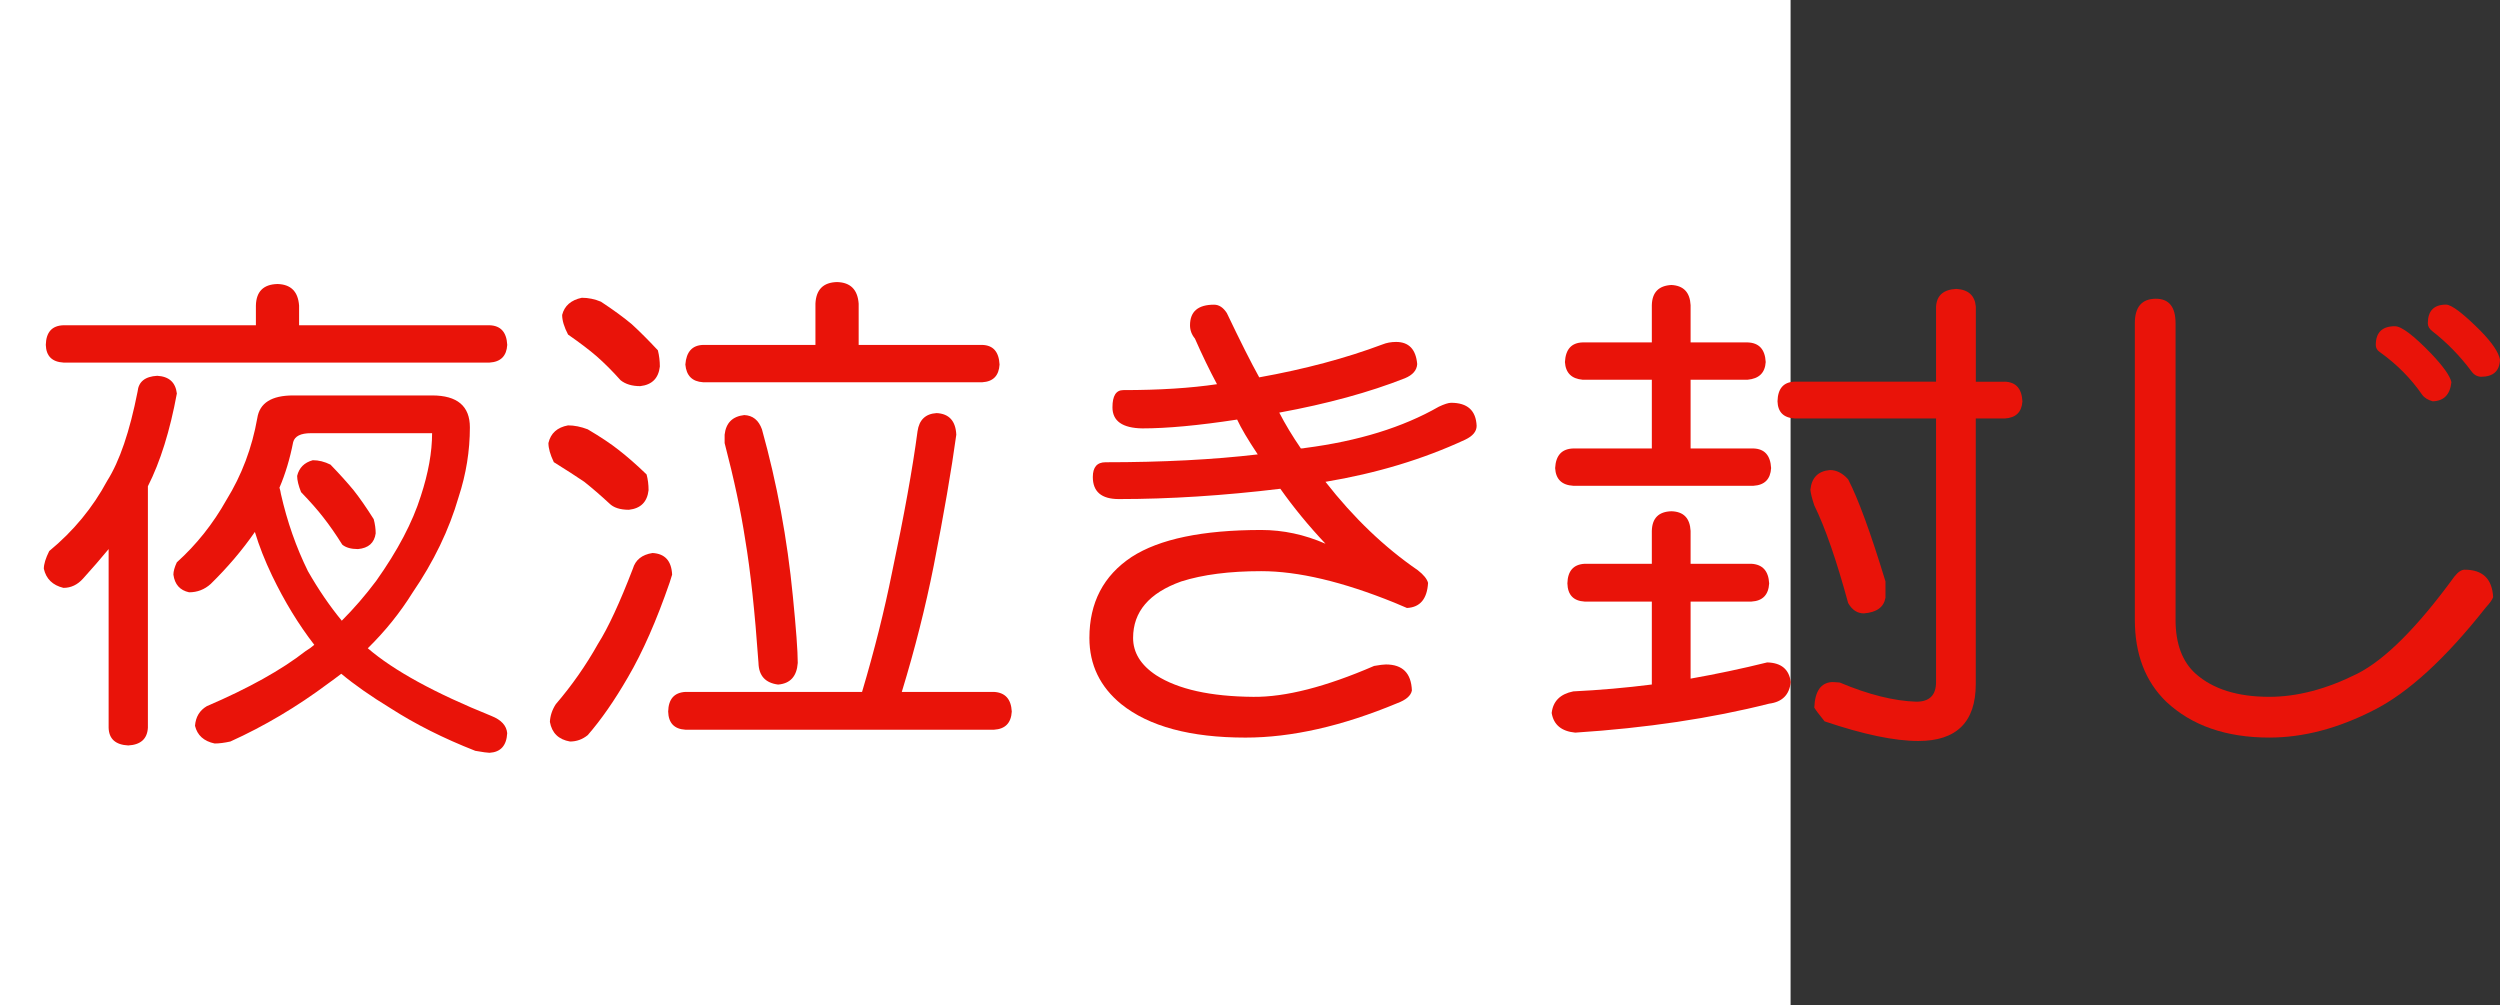
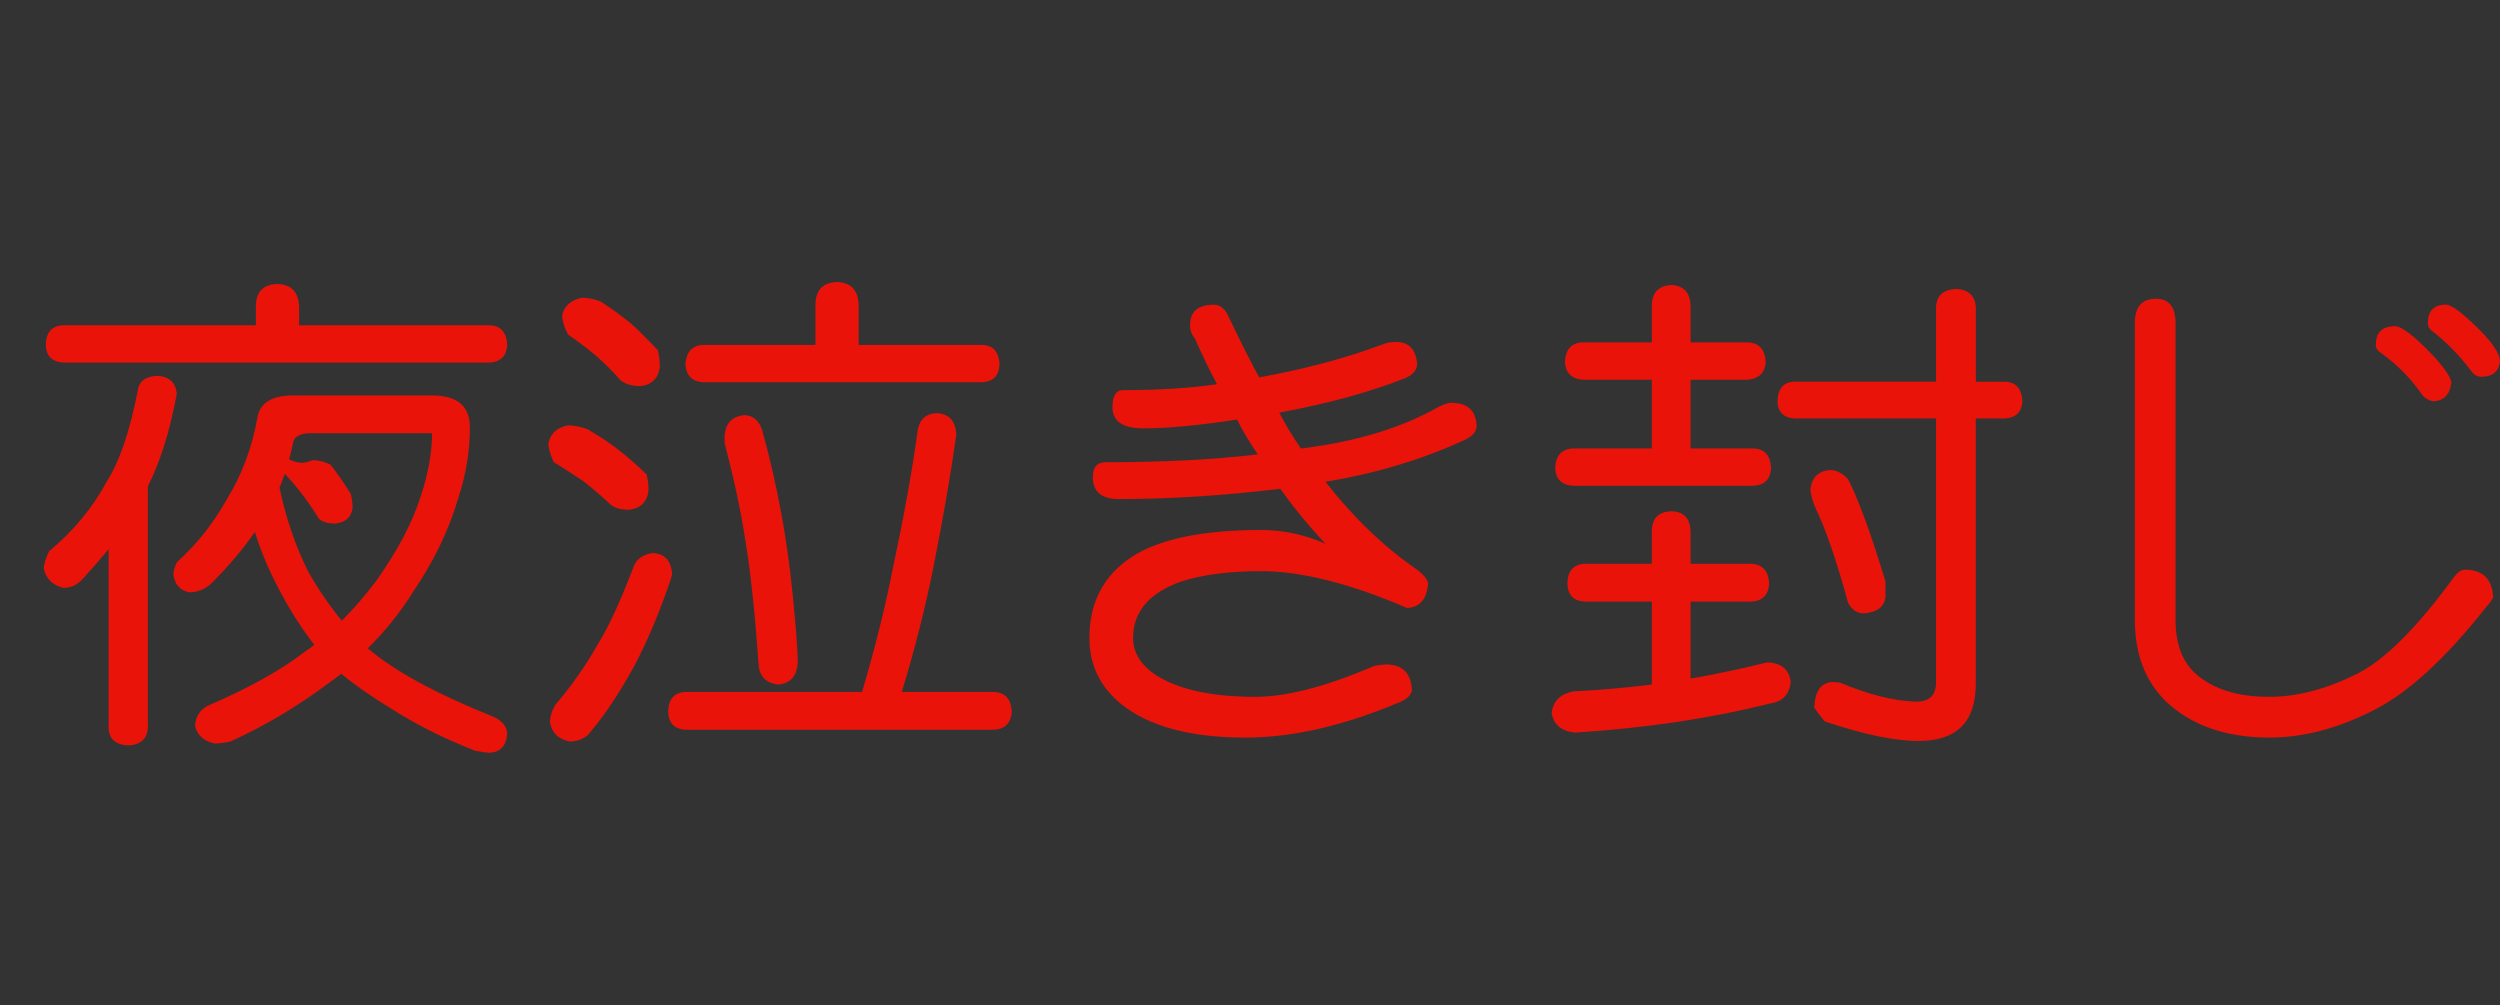
<svg xmlns="http://www.w3.org/2000/svg" xmlns:ns1="http://ns.adobe.com/AdobeIllustrator/10.0/" ns1:viewOrigin="0 32" ns1:rulerOrigin="0 0" ns1:pageBounds="0 32 320 0" width="79.583" height="32" viewBox="0 0 79.583 32" overflow="visible" enable-background="new 0 0 79.583 32" xml:space="preserve">
  <rect x="0" y="0" width="79.583" height="32" fill="#333333" stroke="none" />
  <g id="レイヤー_1" ns1:layer="yes" ns1:editable="no" ns1:dimmedPercent="50" ns1:rgbTrio="#4F008000FFFF">
-     <path ns1:knockout="Off" fill="#FFFFFF" d="M57,32H0V0h57V32z" />
-   </g>
+     </g>
  <g id="レイヤー_2" ns1:layer="yes" ns1:dimmedPercent="50" ns1:rgbTrio="#FFFF4F004F00">
    <g ns1:knockout="Off">
-       <path ns1:knockout="Off" fill="#E91309" d="M5.005,11.963c0.375,0.021,0.583,0.208,0.625,0.563     c-0.219,1.188-0.526,2.172-0.922,2.953v0.016v7.672c-0.021,0.354-0.229,0.541-0.625,0.563c-0.406-0.021-0.615-0.209-0.625-0.563     v-5.688c-0.25,0.303-0.521,0.615-0.813,0.938c-0.177,0.198-0.386,0.297-0.625,0.297c-0.344-0.083-0.552-0.286-0.625-0.609     c0-0.146,0.057-0.333,0.172-0.563c0.771-0.635,1.385-1.38,1.844-2.234c0.396-0.625,0.719-1.573,0.969-2.844     C4.411,12.15,4.619,11.984,5.005,11.963z M8.833,9.041c0.427,0.011,0.656,0.24,0.688,0.688v0.625h6.063     c0.354,0.011,0.542,0.219,0.563,0.625c-0.021,0.354-0.208,0.542-0.563,0.563H2.021c-0.365-0.021-0.552-0.208-0.563-0.563     c0.01-0.406,0.198-0.614,0.563-0.625h6.125V9.729C8.156,9.281,8.385,9.052,8.833,9.041z M9.333,12.588h4.422     c0.802,0,1.203,0.339,1.203,1.016c0,0.75-0.12,1.49-0.359,2.219c-0.302,1.042-0.792,2.058-1.469,3.047     c-0.396,0.636-0.87,1.225-1.422,1.766c0.823,0.709,2.135,1.428,3.938,2.156c0.313,0.125,0.479,0.307,0.5,0.547     c-0.021,0.396-0.208,0.604-0.563,0.625c-0.063,0-0.214-0.021-0.453-0.063c-1.011-0.396-1.912-0.85-2.703-1.359     c-0.615-0.375-1.136-0.739-1.563-1.094c-0.136,0.104-0.276,0.209-0.422,0.313c-0.99,0.739-2.026,1.354-3.109,1.844     c-0.188,0.041-0.354,0.063-0.5,0.063c-0.344-0.073-0.552-0.261-0.625-0.563c0.021-0.281,0.146-0.49,0.375-0.625     c1.333-0.572,2.38-1.156,3.141-1.75c0.104-0.063,0.198-0.13,0.281-0.203c-0.5-0.646-0.948-1.38-1.344-2.203     c-0.229-0.479-0.412-0.942-0.547-1.391c-0.396,0.573-0.865,1.125-1.406,1.656c-0.198,0.178-0.427,0.266-0.688,0.266     c-0.292-0.063-0.458-0.25-0.5-0.563c0-0.104,0.036-0.234,0.109-0.391c0.625-0.563,1.151-1.224,1.578-1.984     c0.489-0.792,0.817-1.661,0.984-2.609C8.265,12.828,8.646,12.588,9.333,12.588z M8.896,15.525     c0.021,0.063,0.036,0.13,0.047,0.203c0.198,0.875,0.484,1.693,0.859,2.453c0.333,0.584,0.692,1.109,1.078,1.578     c0.385-0.385,0.75-0.807,1.094-1.266c0.688-0.969,1.161-1.87,1.422-2.703c0.239-0.729,0.359-1.396,0.359-2H9.896     c-0.323,0-0.511,0.094-0.563,0.281C9.229,14.604,9.083,15.088,8.896,15.525z M9.958,14.65c0.188,0,0.375,0.047,0.563,0.141     c0.292,0.302,0.536,0.573,0.734,0.813c0.198,0.25,0.411,0.558,0.641,0.922c0.042,0.156,0.063,0.308,0.063,0.453     c-0.042,0.303-0.229,0.469-0.563,0.5c-0.219,0-0.386-0.047-0.5-0.141c-0.208-0.333-0.412-0.625-0.609-0.875     c-0.177-0.229-0.412-0.495-0.703-0.797c-0.083-0.208-0.125-0.38-0.125-0.516C9.521,14.89,9.687,14.724,9.958,14.65z" />
+       <path ns1:knockout="Off" fill="#E91309" d="M5.005,11.963c0.375,0.021,0.583,0.208,0.625,0.563     c-0.219,1.188-0.526,2.172-0.922,2.953v0.016v7.672c-0.021,0.354-0.229,0.541-0.625,0.563c-0.406-0.021-0.615-0.209-0.625-0.563     v-5.688c-0.25,0.303-0.521,0.615-0.813,0.938c-0.177,0.198-0.386,0.297-0.625,0.297c-0.344-0.083-0.552-0.286-0.625-0.609     c0-0.146,0.057-0.333,0.172-0.563c0.771-0.635,1.385-1.38,1.844-2.234c0.396-0.625,0.719-1.573,0.969-2.844     C4.411,12.15,4.619,11.984,5.005,11.963z M8.833,9.041c0.427,0.011,0.656,0.24,0.688,0.688v0.625h6.063     c0.354,0.011,0.542,0.219,0.563,0.625c-0.021,0.354-0.208,0.542-0.563,0.563H2.021c-0.365-0.021-0.552-0.208-0.563-0.563     c0.01-0.406,0.198-0.614,0.563-0.625h6.125V9.729C8.156,9.281,8.385,9.052,8.833,9.041z M9.333,12.588h4.422     c0.802,0,1.203,0.339,1.203,1.016c0,0.75-0.12,1.49-0.359,2.219c-0.302,1.042-0.792,2.058-1.469,3.047     c-0.396,0.636-0.87,1.225-1.422,1.766c0.823,0.709,2.135,1.428,3.938,2.156c0.313,0.125,0.479,0.307,0.5,0.547     c-0.021,0.396-0.208,0.604-0.563,0.625c-0.063,0-0.214-0.021-0.453-0.063c-1.011-0.396-1.912-0.85-2.703-1.359     c-0.615-0.375-1.136-0.739-1.563-1.094c-0.136,0.104-0.276,0.209-0.422,0.313c-0.99,0.739-2.026,1.354-3.109,1.844     c-0.188,0.041-0.354,0.063-0.5,0.063c-0.344-0.073-0.552-0.261-0.625-0.563c0.021-0.281,0.146-0.49,0.375-0.625     c1.333-0.572,2.38-1.156,3.141-1.75c0.104-0.063,0.198-0.13,0.281-0.203c-0.5-0.646-0.948-1.38-1.344-2.203     c-0.229-0.479-0.412-0.942-0.547-1.391c-0.396,0.573-0.865,1.125-1.406,1.656c-0.198,0.178-0.427,0.266-0.688,0.266     c-0.292-0.063-0.458-0.25-0.5-0.563c0-0.104,0.036-0.234,0.109-0.391c0.625-0.563,1.151-1.224,1.578-1.984     c0.489-0.792,0.817-1.661,0.984-2.609C8.265,12.828,8.646,12.588,9.333,12.588z M8.896,15.525     c0.021,0.063,0.036,0.13,0.047,0.203c0.198,0.875,0.484,1.693,0.859,2.453c0.333,0.584,0.692,1.109,1.078,1.578     c0.385-0.385,0.75-0.807,1.094-1.266c0.688-0.969,1.161-1.87,1.422-2.703c0.239-0.729,0.359-1.396,0.359-2H9.896     c-0.323,0-0.511,0.094-0.563,0.281C9.229,14.604,9.083,15.088,8.896,15.525z M9.958,14.65c0.188,0,0.375,0.047,0.563,0.141     c0.198,0.25,0.411,0.558,0.641,0.922c0.042,0.156,0.063,0.308,0.063,0.453     c-0.042,0.303-0.229,0.469-0.563,0.5c-0.219,0-0.386-0.047-0.5-0.141c-0.208-0.333-0.412-0.625-0.609-0.875     c-0.177-0.229-0.412-0.495-0.703-0.797c-0.083-0.208-0.125-0.38-0.125-0.516C9.521,14.89,9.687,14.724,9.958,14.65z" />
      <path ns1:knockout="Off" fill="#E91309" d="M18.083,13.541c0.198,0,0.406,0.042,0.625,0.125c0.406,0.24,0.734,0.458,0.984,0.656     c0.281,0.219,0.578,0.479,0.891,0.781c0.042,0.156,0.063,0.323,0.063,0.5c-0.042,0.375-0.25,0.583-0.625,0.625     c-0.281,0-0.49-0.067-0.625-0.203c-0.281-0.26-0.547-0.489-0.797-0.688c-0.261-0.177-0.583-0.385-0.969-0.625     c-0.115-0.239-0.172-0.442-0.172-0.609C17.531,13.791,17.739,13.604,18.083,13.541z M20.771,17.604     c0.396,0.021,0.604,0.25,0.625,0.688c-0.021,0.063-0.047,0.146-0.078,0.25c-0.417,1.209-0.859,2.214-1.328,3.016     c-0.427,0.739-0.854,1.354-1.281,1.844c-0.167,0.135-0.354,0.203-0.563,0.203c-0.365-0.063-0.578-0.271-0.641-0.625     c0.01-0.198,0.073-0.386,0.188-0.563c0.51-0.594,0.958-1.234,1.344-1.922c0.323-0.51,0.692-1.307,1.109-2.391     C20.229,17.822,20.437,17.656,20.771,17.604z M18.521,9.479c0.208,0,0.411,0.042,0.609,0.125c0.396,0.261,0.724,0.5,0.984,0.719     c0.25,0.229,0.526,0.505,0.828,0.828c0.042,0.167,0.063,0.339,0.063,0.516c-0.042,0.375-0.25,0.583-0.625,0.625     c-0.261,0-0.469-0.063-0.625-0.188c-0.261-0.292-0.516-0.547-0.766-0.766c-0.229-0.198-0.531-0.427-0.906-0.688     c-0.125-0.239-0.188-0.448-0.188-0.625C17.968,9.734,18.177,9.552,18.521,9.479z M29.817,13.15     c0.396,0.021,0.604,0.25,0.625,0.688c-0.156,1.136-0.396,2.526-0.719,4.172c-0.261,1.313-0.599,2.651-1.016,4.016h2.938     c0.354,0.021,0.542,0.229,0.563,0.625c-0.021,0.364-0.208,0.557-0.563,0.578h-9.828c-0.354-0.021-0.537-0.214-0.547-0.578     c0.01-0.396,0.192-0.604,0.547-0.625h5.625c0.396-1.333,0.713-2.599,0.953-3.797c0.385-1.813,0.656-3.313,0.813-4.5     C29.26,13.364,29.463,13.171,29.817,13.15z M26.646,8.979c0.427,0.011,0.656,0.24,0.688,0.688v1.313h3.938     c0.344,0.011,0.526,0.219,0.547,0.625c-0.021,0.354-0.203,0.542-0.547,0.563H22.38c-0.344-0.021-0.531-0.208-0.563-0.563     c0.031-0.406,0.219-0.614,0.563-0.625h3.578V9.666C25.979,9.218,26.208,8.989,26.646,8.979z M23.692,13.213     c0.271,0.011,0.458,0.162,0.563,0.453c0.479,1.719,0.807,3.49,0.984,5.313c0.104,1.042,0.156,1.75,0.156,2.125     c-0.031,0.428-0.24,0.656-0.625,0.688c-0.406-0.052-0.615-0.281-0.625-0.688c-0.115-1.625-0.255-2.932-0.422-3.922     c-0.136-0.896-0.354-1.922-0.656-3.078v-0.266C23.109,13.463,23.317,13.255,23.692,13.213z" />
      <path ns1:knockout="Off" fill="#E91309" d="M44.442,10.885c0.406,0,0.63,0.234,0.672,0.703c-0.011,0.198-0.141,0.349-0.391,0.453     c-1.136,0.448-2.469,0.813-4,1.094c0.188,0.365,0.417,0.745,0.688,1.141c0.042,0,0.088-0.005,0.141-0.016     c1.688-0.219,3.104-0.656,4.25-1.313c0.177-0.083,0.307-0.125,0.391-0.125c0.521,0,0.792,0.245,0.813,0.734     c0,0.177-0.12,0.323-0.359,0.438c-1.344,0.625-2.828,1.073-4.453,1.344c0.896,1.146,1.875,2.084,2.938,2.813     c0.188,0.146,0.297,0.281,0.328,0.406c-0.031,0.511-0.255,0.776-0.672,0.797c-0.104-0.041-0.24-0.099-0.406-0.172     c-1.646-0.666-3.058-1-4.234-1c-1.011,0-1.859,0.109-2.547,0.328c-1.021,0.365-1.531,0.964-1.531,1.797     c0,0.469,0.245,0.865,0.734,1.188c0.698,0.448,1.729,0.677,3.094,0.688c1.021,0.01,2.302-0.317,3.844-0.984     c0.177-0.031,0.302-0.047,0.375-0.047c0.531,0,0.807,0.276,0.828,0.828c-0.031,0.167-0.188,0.302-0.469,0.406     c-1.75,0.729-3.359,1.094-4.828,1.094c-1.75,0-3.068-0.354-3.953-1.063c-0.677-0.552-1.016-1.255-1.016-2.109     c0-1.125,0.448-1.984,1.344-2.578c0.885-0.572,2.26-0.859,4.125-0.859c0.698,0,1.38,0.146,2.047,0.438     c-0.531-0.563-1.011-1.146-1.438-1.75c-1.813,0.219-3.526,0.328-5.141,0.328c-0.552,0-0.828-0.234-0.828-0.703     c0-0.313,0.135-0.469,0.406-0.469c1.813,0,3.427-0.083,4.844-0.25c-0.313-0.469-0.531-0.838-0.656-1.109     c-1.229,0.188-2.234,0.281-3.016,0.281c-0.636-0.01-0.953-0.234-0.953-0.672c0-0.364,0.114-0.547,0.344-0.547     c1.146,0,2.141-0.063,2.984-0.188c-0.24-0.448-0.474-0.932-0.703-1.453c-0.104-0.125-0.156-0.266-0.156-0.422     c0-0.438,0.255-0.656,0.766-0.656c0.156,0,0.292,0.089,0.406,0.266c0.427,0.896,0.771,1.578,1.031,2.047     c1.448-0.26,2.755-0.609,3.922-1.047C44.14,10.911,44.286,10.885,44.442,10.885z" />
      <path ns1:knockout="Off" fill="#E91309" d="M55.755,17.947c0.354,0.021,0.542,0.229,0.563,0.625     c-0.021,0.365-0.208,0.558-0.563,0.578h-1.938v2.453c0.823-0.146,1.635-0.317,2.438-0.516c0.448,0.011,0.698,0.219,0.75,0.625     c-0.042,0.406-0.271,0.635-0.688,0.688c-1.854,0.469-3.912,0.775-6.172,0.922c-0.438-0.042-0.688-0.25-0.75-0.625     c0.042-0.375,0.271-0.604,0.688-0.688c0.844-0.041,1.677-0.114,2.5-0.219V19.15h-2.141c-0.354-0.021-0.537-0.213-0.547-0.578     c0.01-0.396,0.192-0.604,0.547-0.625h2.141V16.9c0.01-0.406,0.219-0.614,0.625-0.625c0.385,0.011,0.588,0.219,0.609,0.625v1.047     H55.755z M55.63,10.9c0.364,0.011,0.557,0.219,0.578,0.625c-0.021,0.344-0.214,0.531-0.578,0.563h-1.813v2.188h2     c0.354,0.011,0.542,0.219,0.563,0.625c-0.021,0.354-0.208,0.542-0.563,0.563h-5.734c-0.365-0.021-0.558-0.208-0.578-0.563     c0.021-0.406,0.213-0.614,0.578-0.625h2.5v-2.188H50.38c-0.354-0.031-0.542-0.219-0.563-0.563     c0.021-0.406,0.208-0.614,0.563-0.625h2.203V9.713c0.01-0.406,0.219-0.62,0.625-0.641c0.385,0.021,0.588,0.234,0.609,0.641V10.9     H55.63z M63.817,12.15c0.354,0.011,0.542,0.219,0.563,0.625c-0.021,0.344-0.208,0.526-0.563,0.547h-0.922v8.453     c0,1.208-0.609,1.813-1.828,1.813c-0.761,0-1.755-0.209-2.984-0.625c-0.177-0.219-0.287-0.365-0.328-0.438     c0.021-0.521,0.208-0.791,0.563-0.813c0.063,0,0.146,0.006,0.25,0.016c0.917,0.386,1.729,0.588,2.438,0.609     c0.417,0,0.625-0.208,0.625-0.625v-8.391h-4.5c-0.354-0.021-0.537-0.203-0.547-0.547c0.01-0.406,0.192-0.614,0.547-0.625h4.5     V9.76c0.021-0.354,0.234-0.542,0.641-0.563c0.385,0.021,0.594,0.208,0.625,0.563v2.391H63.817z M58.255,14.963     c0.208,0,0.401,0.099,0.578,0.297c0.323,0.625,0.719,1.708,1.188,3.25v0.516c-0.052,0.303-0.281,0.469-0.688,0.5     c-0.208,0-0.375-0.109-0.5-0.328c-0.375-1.375-0.734-2.411-1.078-3.109c-0.073-0.219-0.115-0.385-0.125-0.5     C57.671,15.203,57.88,14.994,58.255,14.963z" />
      <path ns1:knockout="Off" fill="#E91309" d="M68.63,9.51c0.417,0,0.625,0.261,0.625,0.781v9.438c0,0.761,0.213,1.334,0.641,1.719     c0.552,0.49,1.333,0.734,2.344,0.734c0.885,0,1.817-0.244,2.797-0.734c0.885-0.447,1.917-1.479,3.094-3.094     c0.114-0.146,0.224-0.219,0.328-0.219c0.573,0,0.875,0.292,0.906,0.875c-0.031,0.084-0.109,0.193-0.234,0.328     c-1.281,1.625-2.469,2.714-3.563,3.266c-1.136,0.583-2.245,0.875-3.328,0.875c-1.375,0-2.469-0.381-3.281-1.141     c-0.667-0.646-1-1.516-1-2.609v-9.438C67.958,9.771,68.182,9.51,68.63,9.51z M76.239,10.385c0.208,0,0.594,0.292,1.156,0.875     c0.385,0.406,0.599,0.708,0.641,0.906c-0.042,0.396-0.24,0.599-0.594,0.609c-0.156-0.042-0.271-0.114-0.344-0.219     c-0.354-0.51-0.792-0.953-1.313-1.328c-0.104-0.063-0.156-0.146-0.156-0.25C75.63,10.583,75.833,10.385,76.239,10.385z      M77.864,9.697c0.177,0,0.547,0.281,1.109,0.844c0.364,0.375,0.567,0.677,0.609,0.906c-0.011,0.365-0.214,0.547-0.609,0.547     c-0.125-0.01-0.224-0.067-0.297-0.172c-0.365-0.489-0.781-0.917-1.25-1.281c-0.094-0.073-0.141-0.156-0.141-0.25     C77.286,9.896,77.479,9.697,77.864,9.697z" />
    </g>
  </g>
</svg>